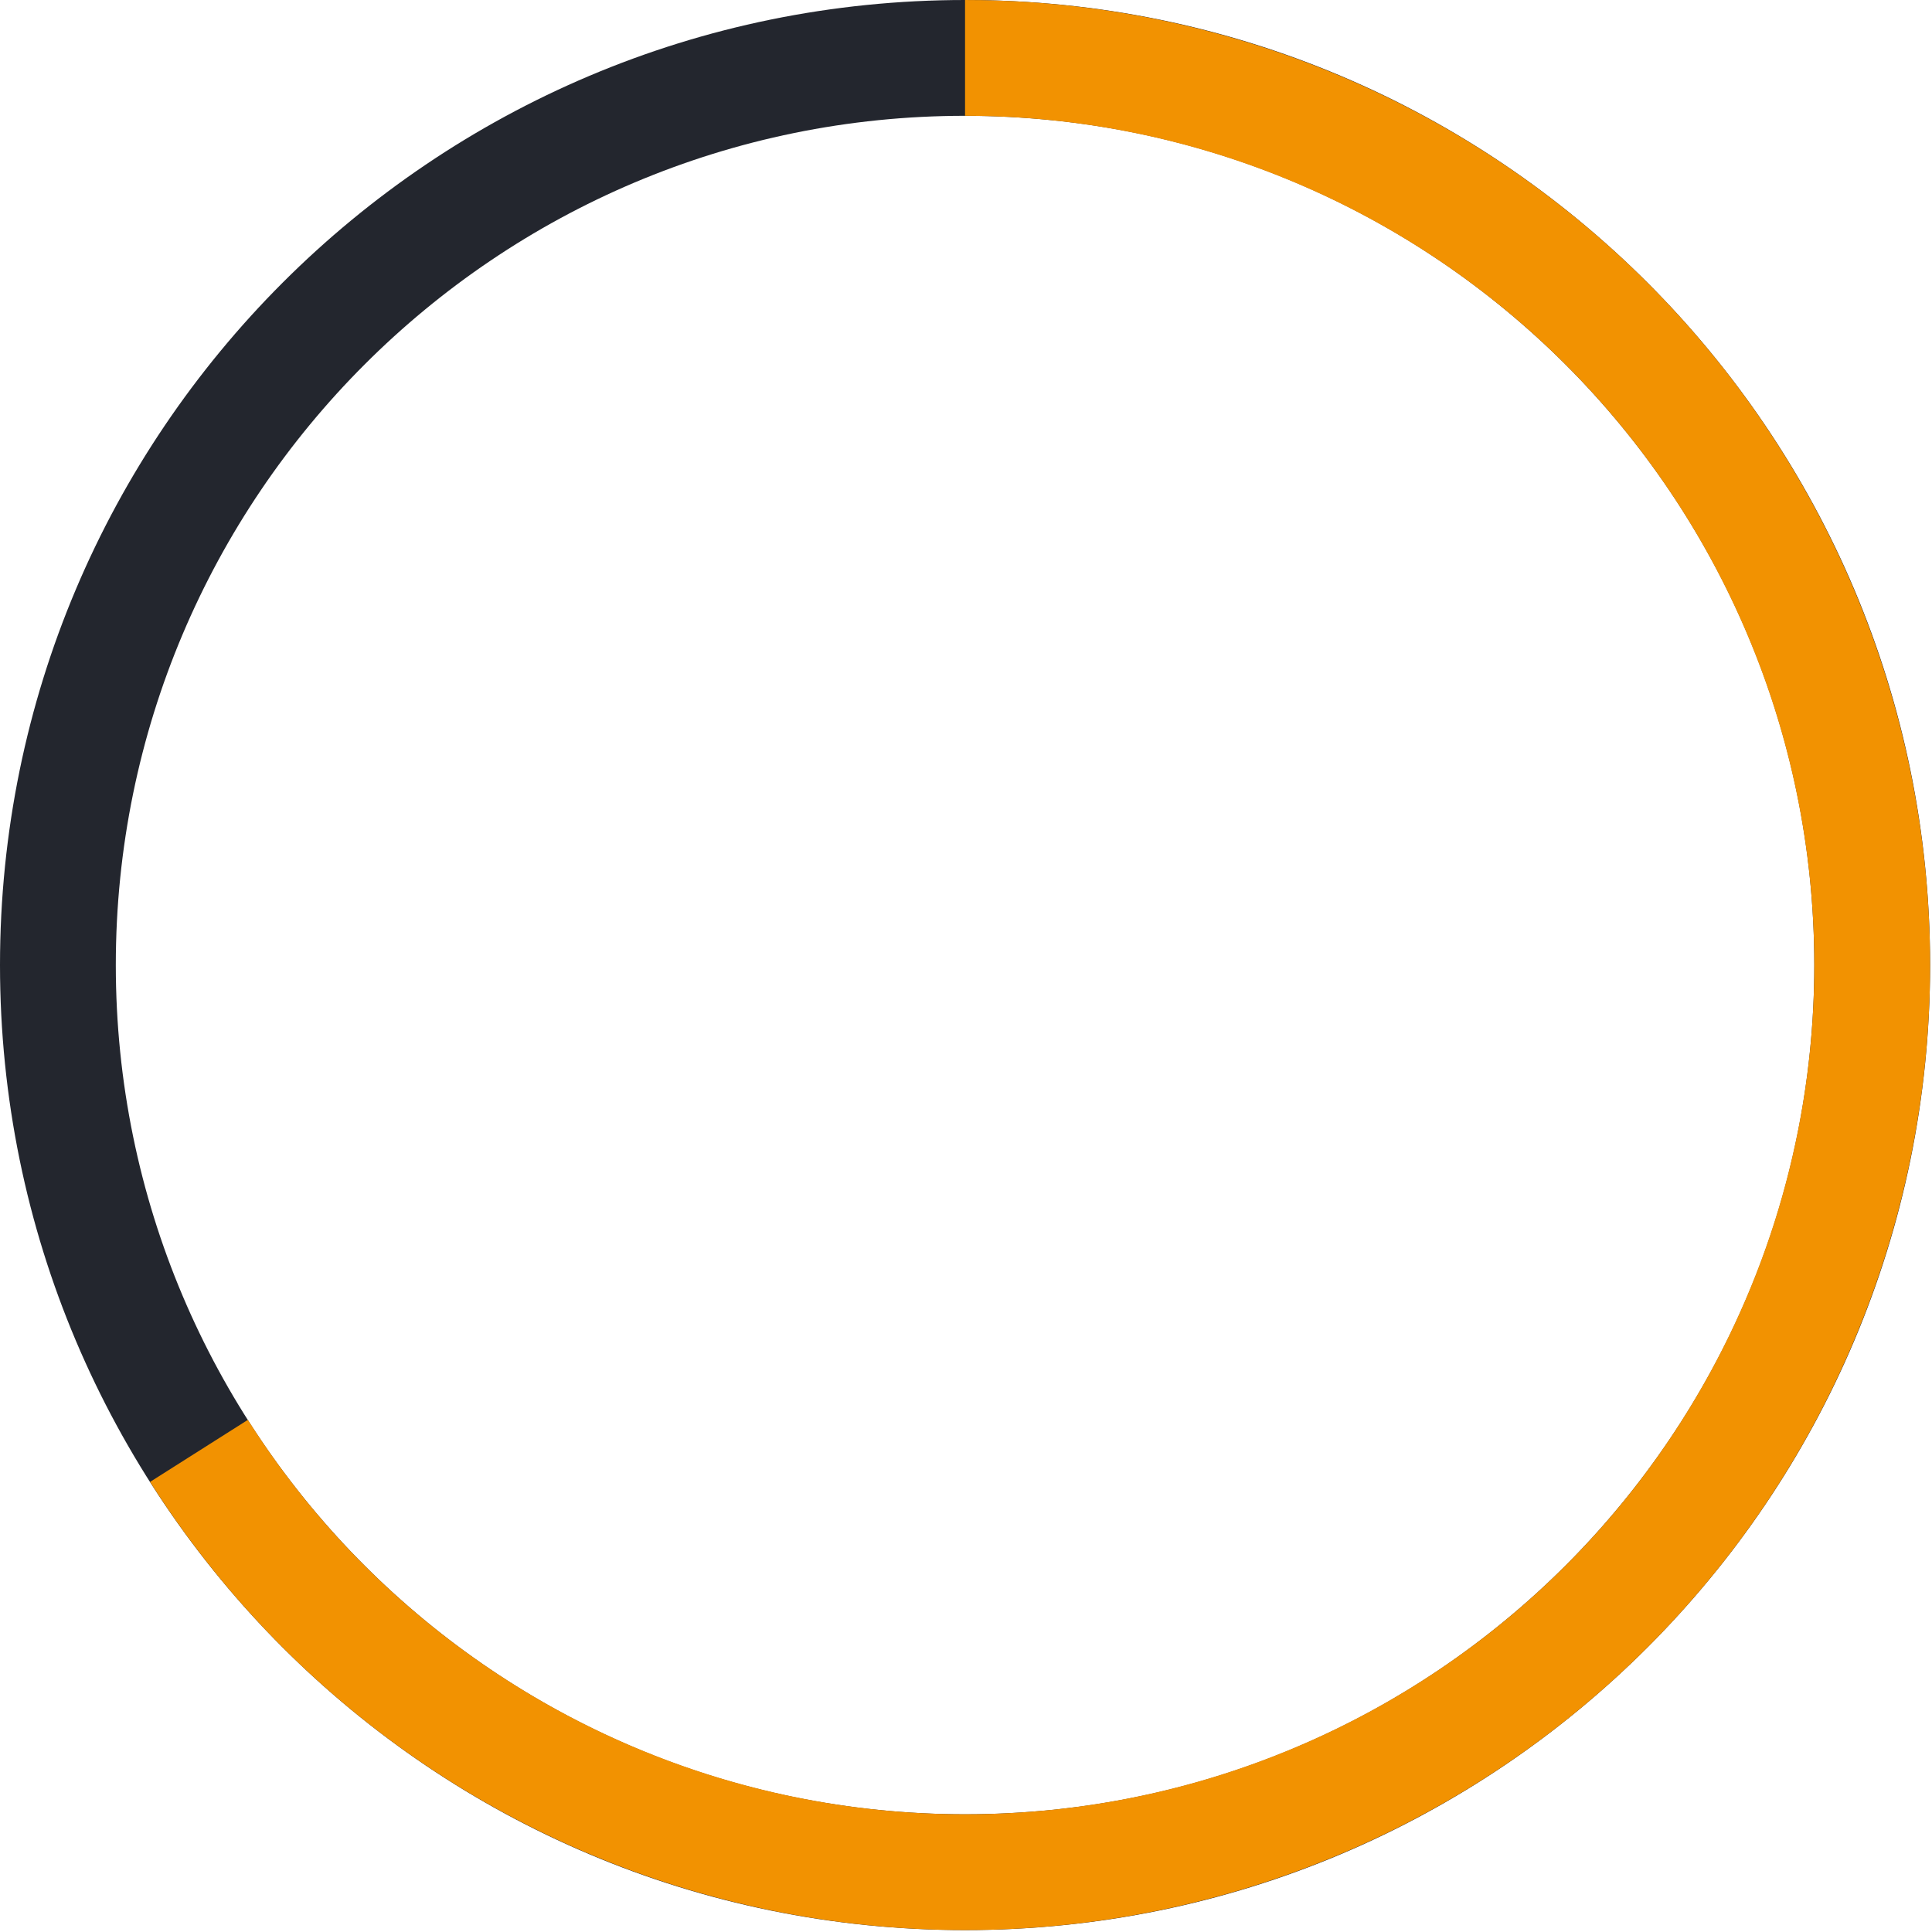
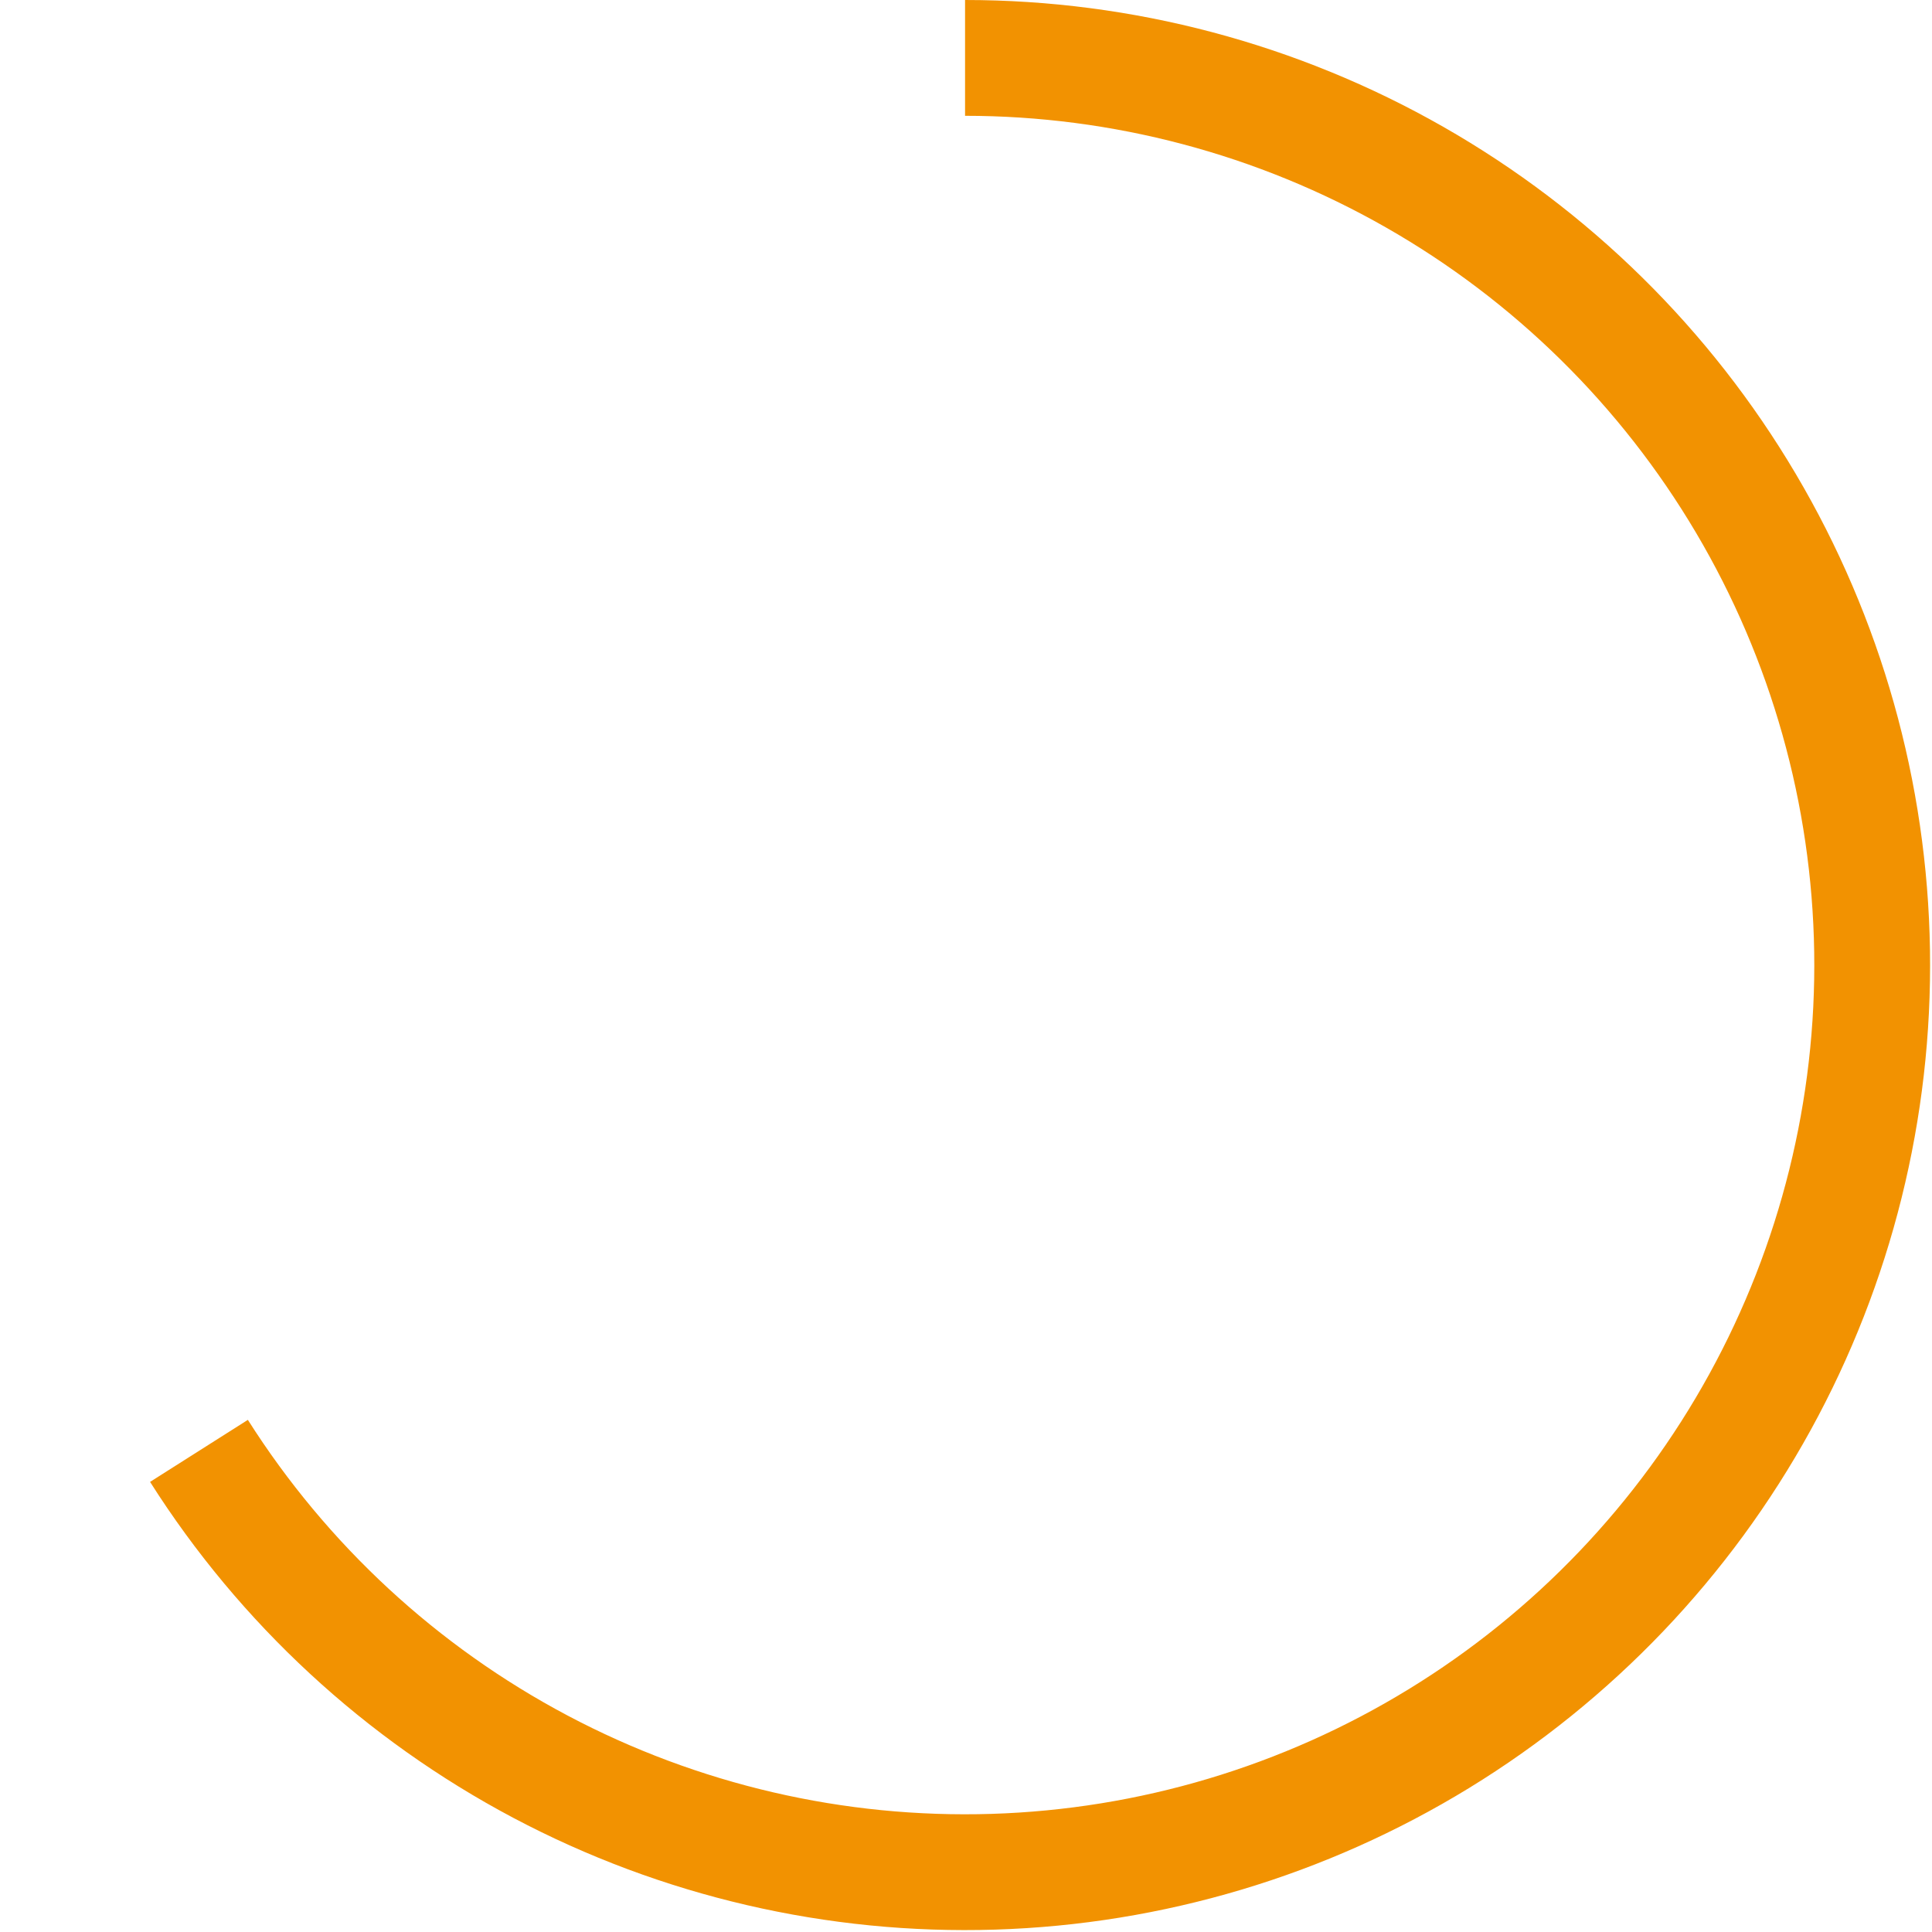
<svg xmlns="http://www.w3.org/2000/svg" width="259" height="259" viewBox="0 0 259 259" fill="none">
-   <path d="M258.745 129.373C258.745 200.823 200.823 258.745 129.373 258.745C57.922 258.745 0 200.823 0 129.373C0 57.922 57.922 0 129.373 0C200.823 0 258.745 57.922 258.745 129.373ZM15.525 129.373C15.525 192.249 66.496 243.22 129.373 243.22C192.249 243.22 243.22 192.249 243.22 129.373C243.22 66.496 192.249 15.525 129.373 15.525C66.496 15.525 15.525 66.496 15.525 129.373Z" fill="#23262E" />
  <path d="M129.373 0C151.854 2.68092e-07 173.948 5.859 193.476 16.998C213.004 28.138 229.292 44.174 240.734 63.526C252.177 82.877 258.379 104.877 258.729 127.356C259.08 149.835 253.566 172.017 242.733 191.717C231.899 211.416 216.119 227.952 196.947 239.694C177.776 251.437 155.876 257.982 133.405 258.682C110.934 259.383 88.669 254.216 68.803 243.691C48.938 233.165 32.158 217.645 20.117 198.659L33.228 190.344C43.823 207.052 58.59 220.71 76.071 229.972C93.553 239.235 113.147 243.782 132.921 243.165C152.695 242.548 171.968 236.79 188.838 226.456C205.709 216.122 219.596 201.571 229.129 184.235C238.663 166.9 243.515 147.38 243.207 127.598C242.898 107.817 237.44 88.457 227.371 71.427C217.301 54.398 202.968 40.286 185.783 30.483C168.599 20.68 149.157 15.525 129.373 15.525L129.373 0Z" fill="#F29201" />
</svg>